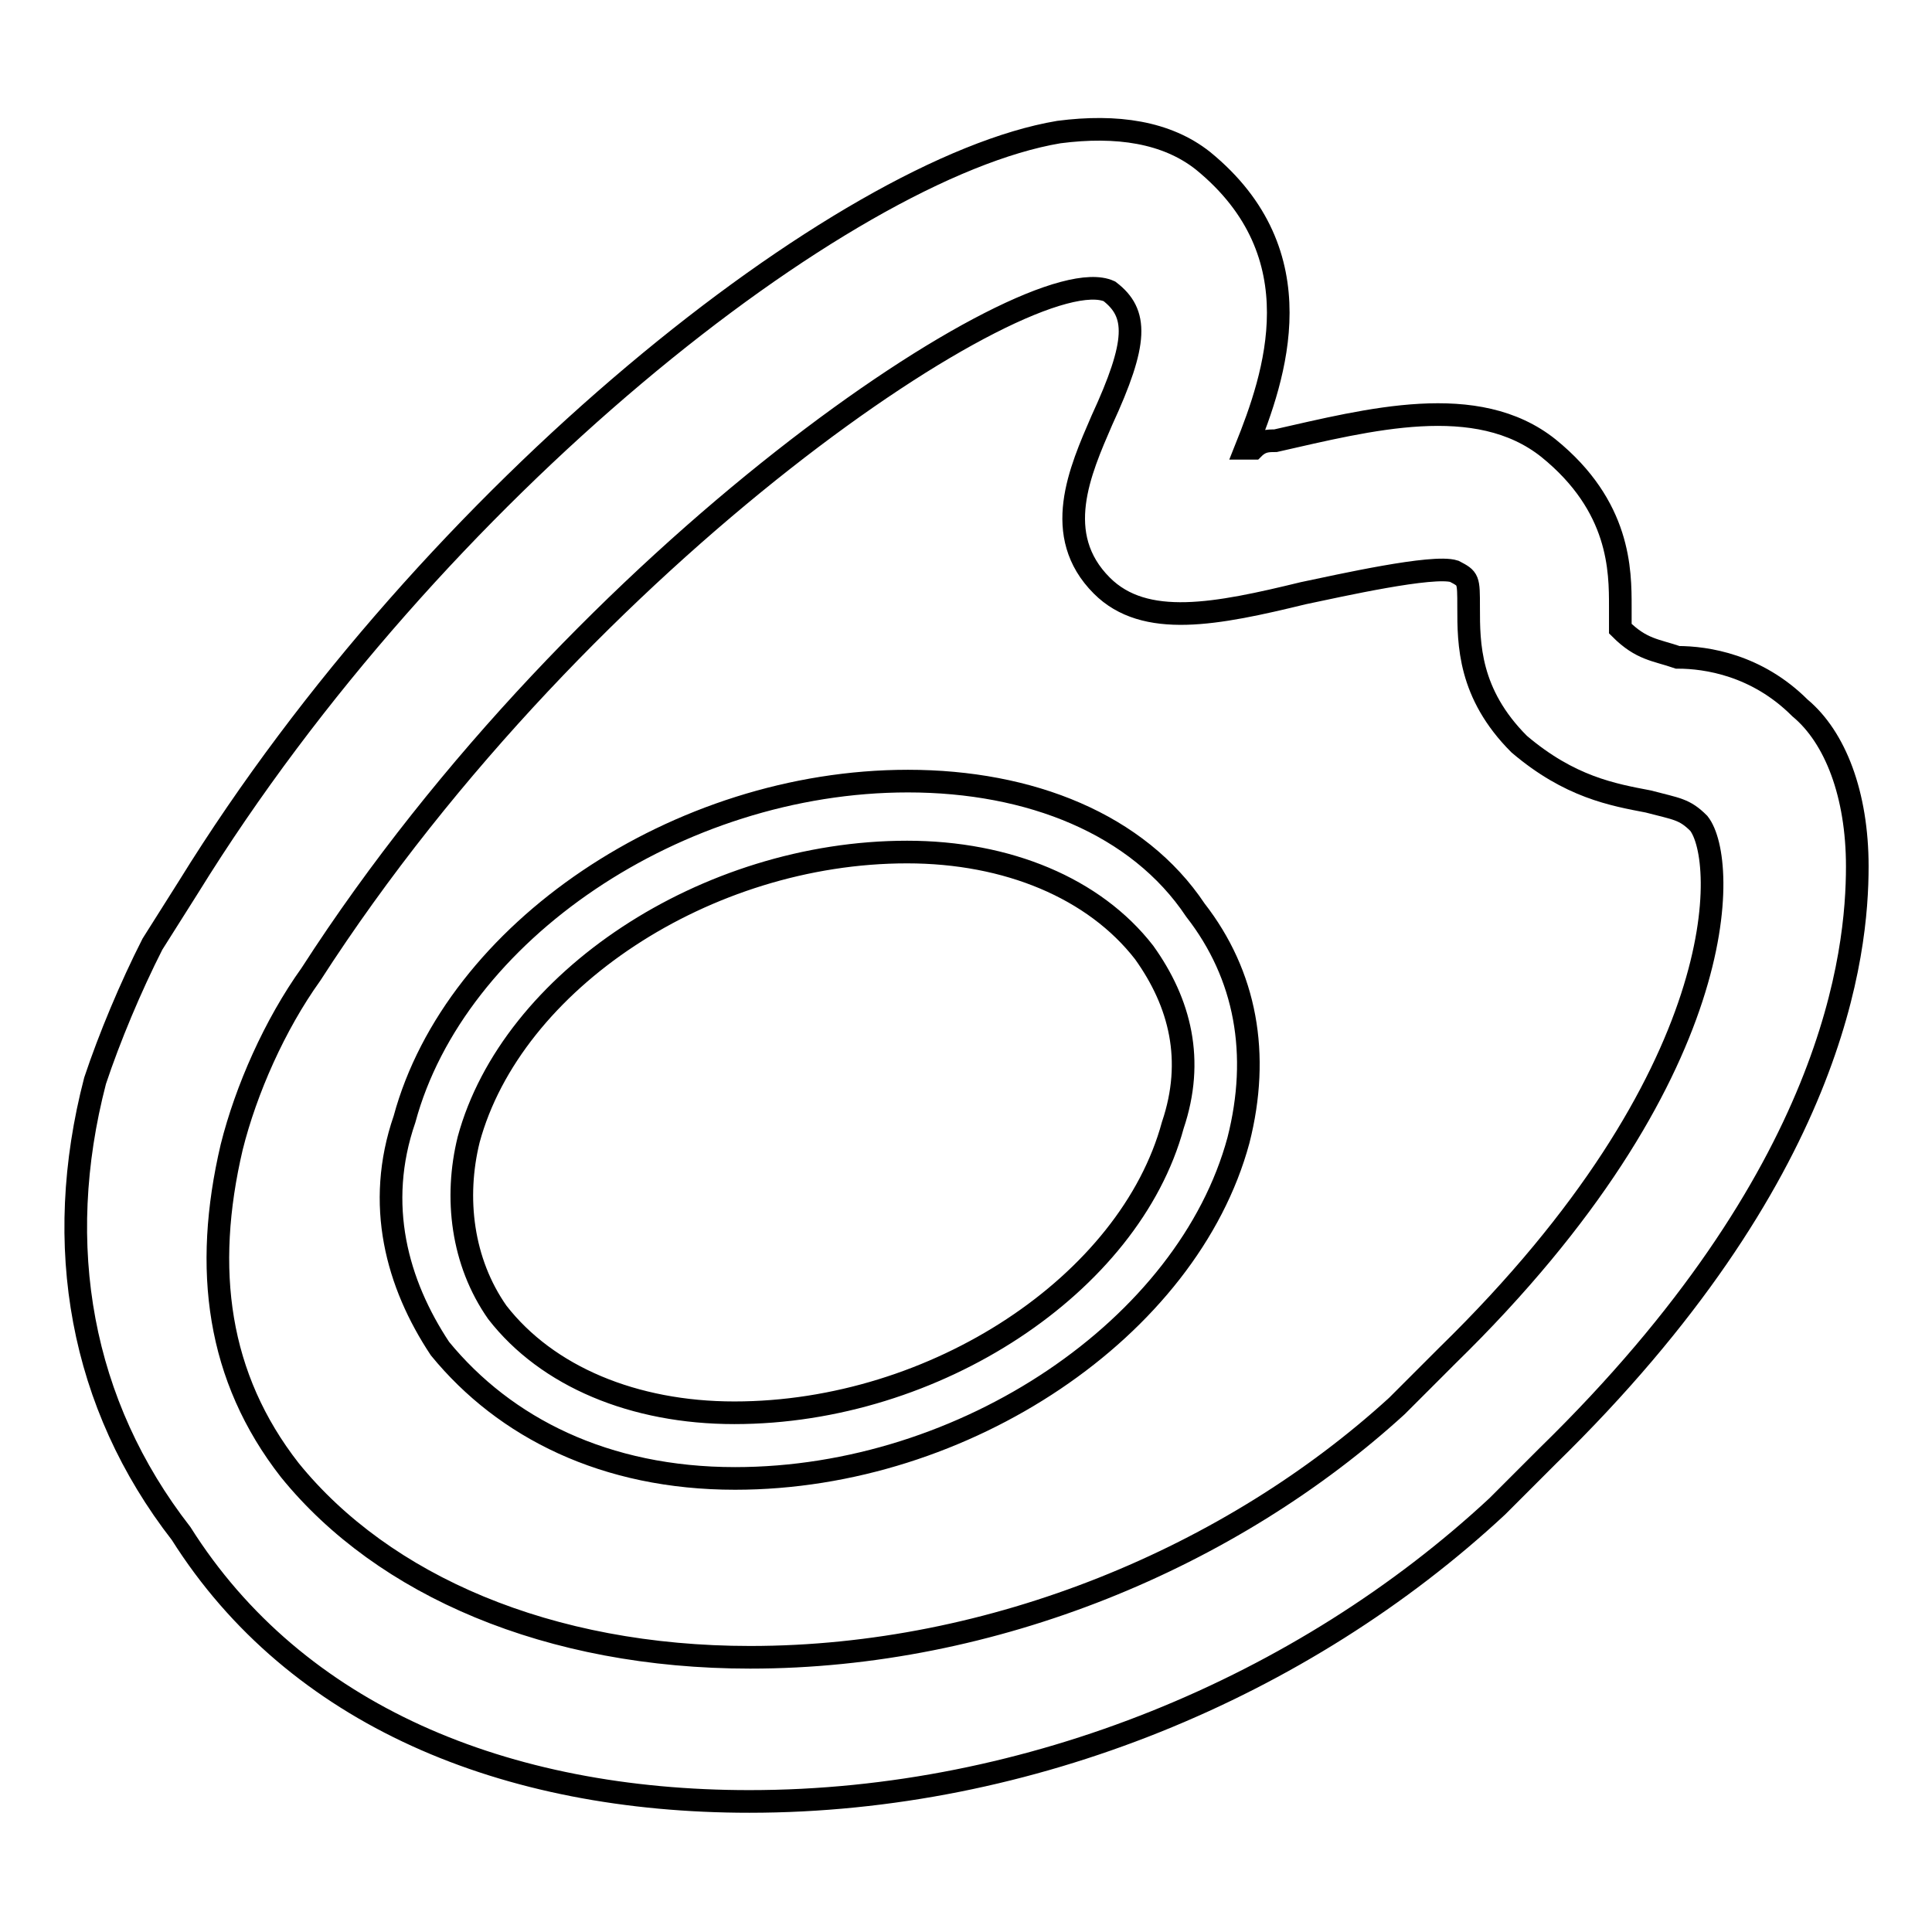
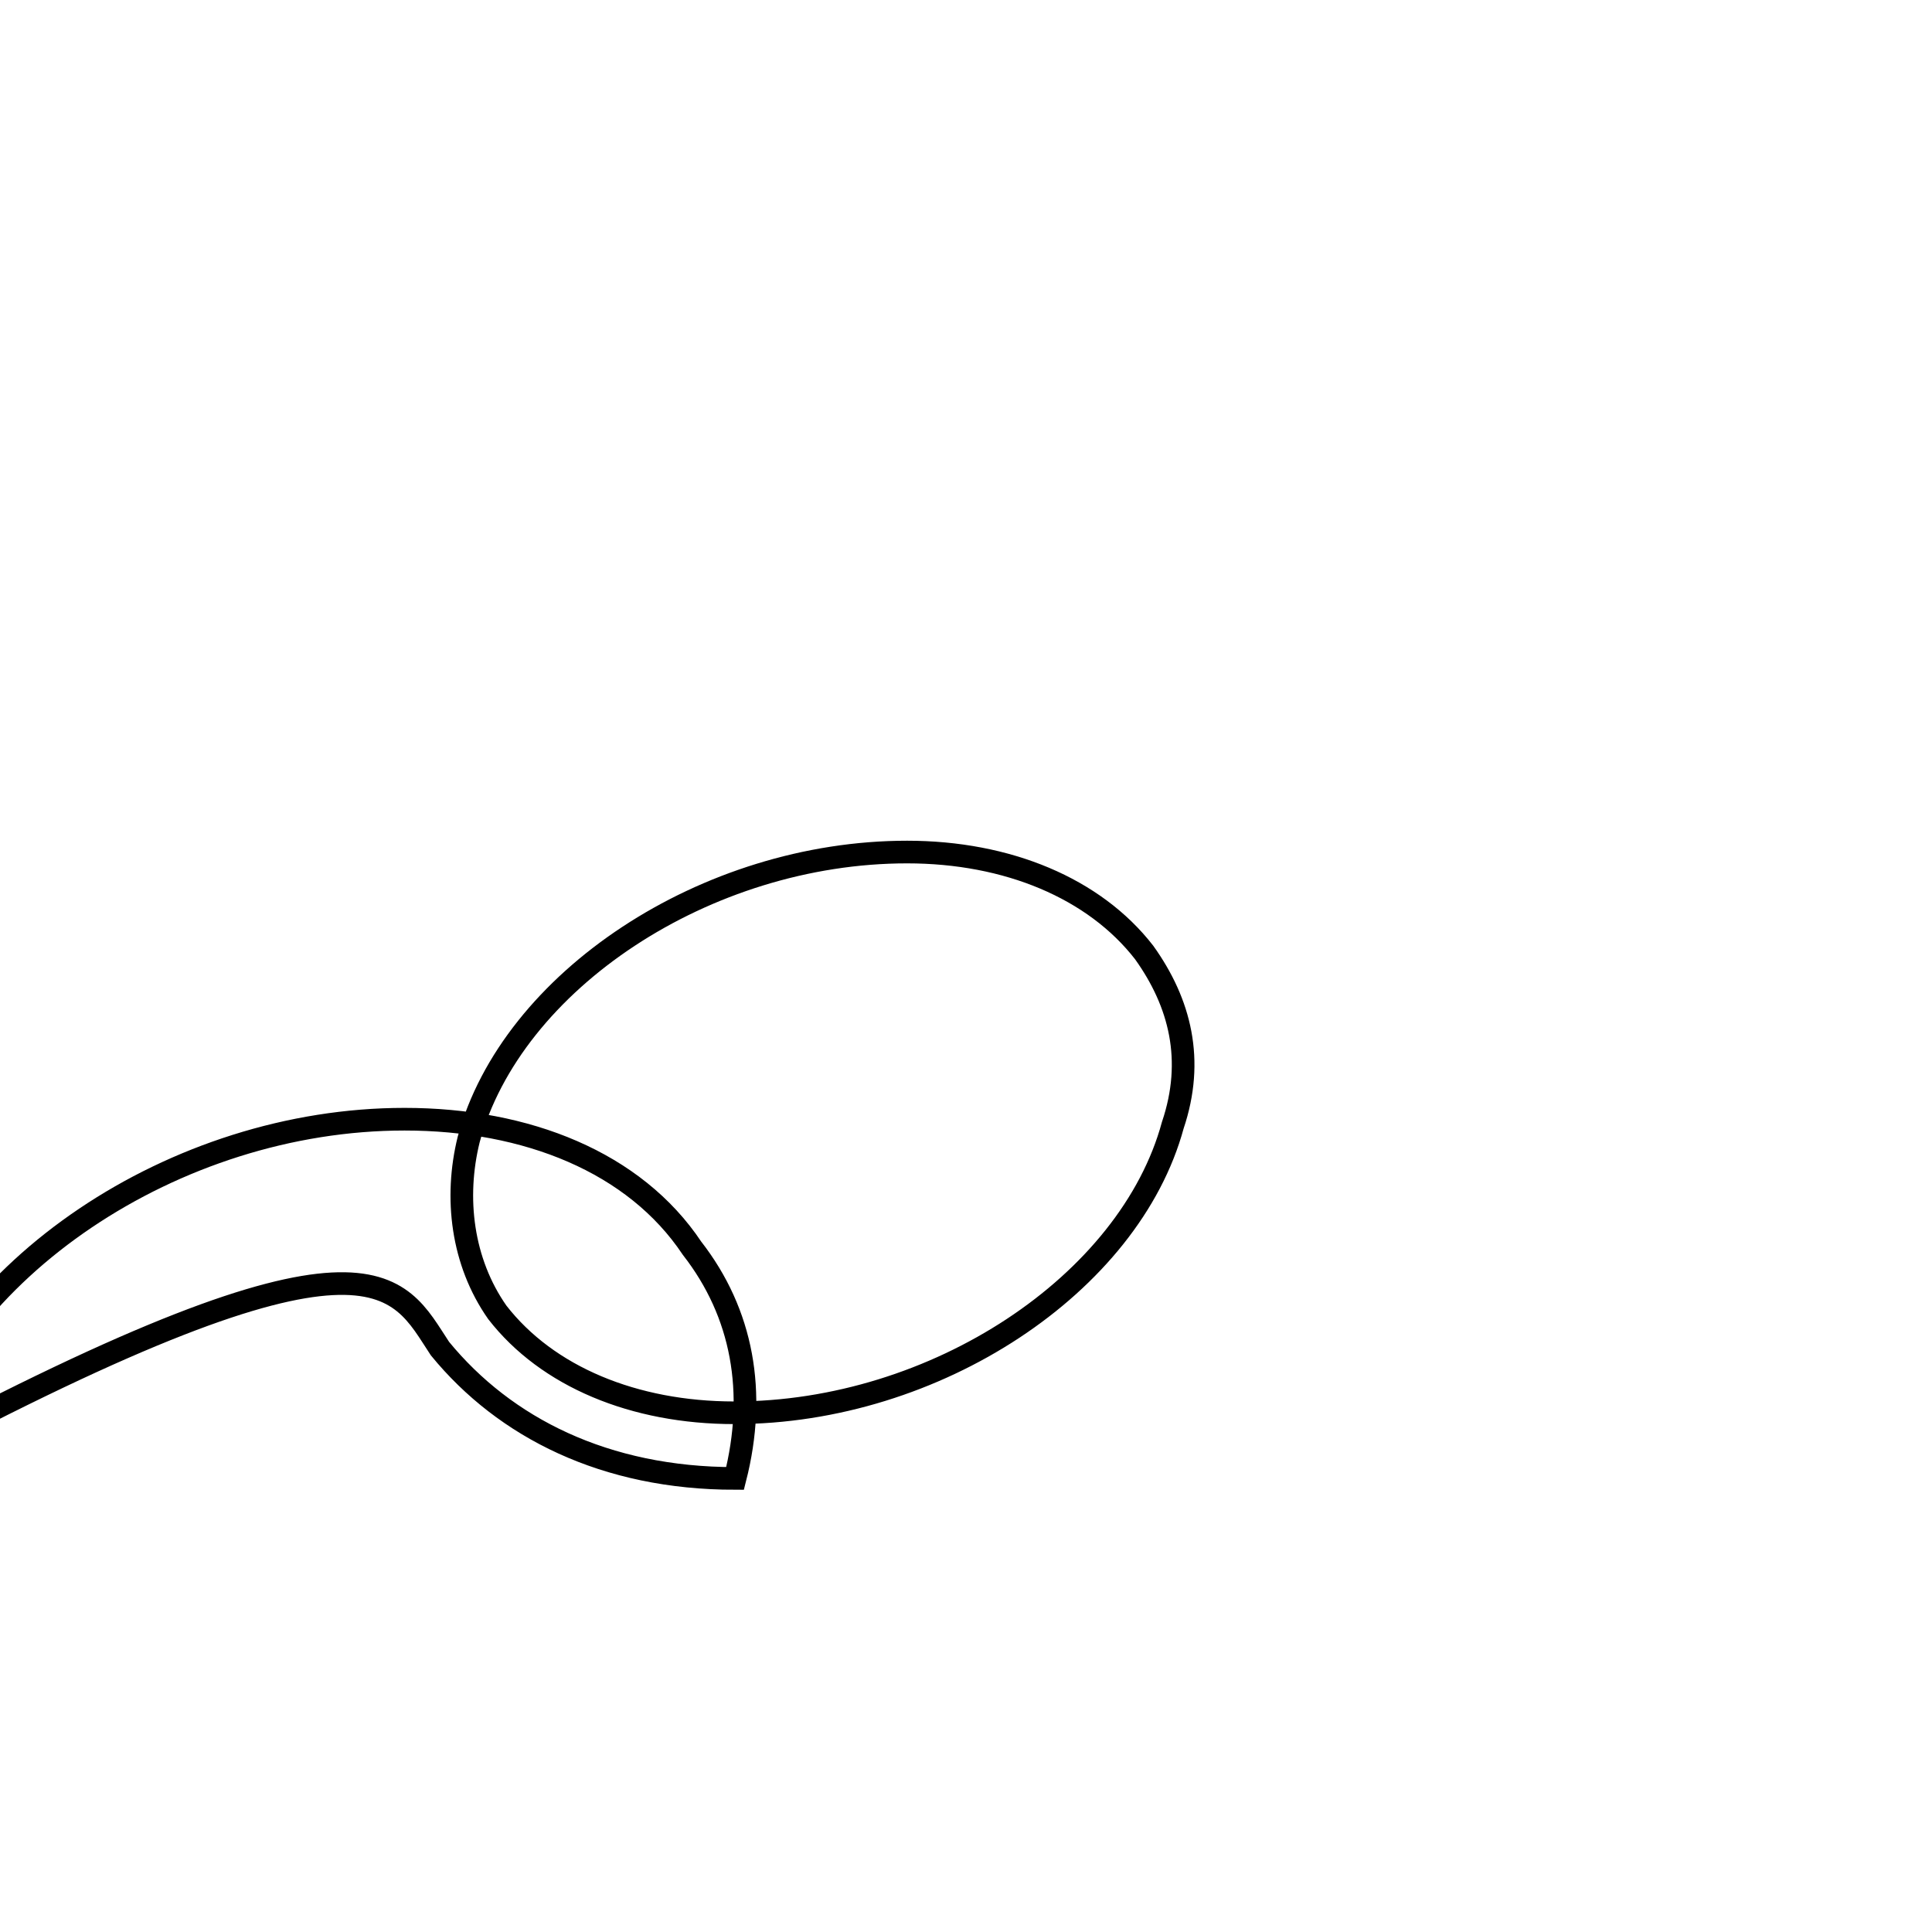
<svg xmlns="http://www.w3.org/2000/svg" version="1.1" x="0px" y="0px" viewBox="0 0 256 256" enable-background="new 0 0 256 256" xml:space="preserve">
  <g>
-     <path stroke-width="3" fill-opacity="0" stroke="#000000" d="M99.3,238.7c37.2,0,73.4-15.2,99.1-39.1l6.7-6.7c38.1-37.2,41-66.7,41-78.1c0-9.5-2.9-17.1-7.6-21 c-5.7-5.7-12.4-6.7-16.2-6.7c-2.9-1-4.8-1-7.6-3.8v-2.9c0-4.8,0-13.3-9.5-21c-9.5-7.6-23.8-3.8-36.2-1c-1,0-1.9,0-2.9,1h-1 c3.8-9.5,9.5-25.7-5.7-38.1c-4.8-3.8-11.4-4.8-19.1-3.8c-28.6,4.8-82.9,47.6-115.3,100l-4.8,7.6c-2.9,5.7-5.7,12.4-7.6,18.1 c-5.7,21.9-1.9,42.9,11.4,60C39.2,227.3,66.9,238.7,99.3,238.7z M30.7,152c1.9-7.6,5.7-16.2,10.5-22.9 c36.2-56.2,95.3-95.3,105.8-90.5c3.8,2.9,3.8,6.7-1,17.1c-2.9,6.7-6.7,15.2,0,21.9c5.7,5.7,15.2,3.8,26.7,1c4.8-1,17.2-3.8,20-2.9 c1.9,1,1.9,1,1.9,4.8c0,4.8,0,11.4,6.7,18.1c6.7,5.7,12.4,6.7,17.1,7.6c3.8,1,4.8,1,6.7,2.9c3.8,4.8,4.8,33.3-33.3,70.5l-6.7,6.7 c-21.9,20-53.4,33.3-85.7,33.3c-26.7,0-48.6-9.5-61-24.8C28.8,182.5,26.9,168.2,30.7,152L30.7,152z" />
-     <path stroke-width="3" fill-opacity="0" stroke="#000000" d="M58.3,178.7c8.6,10.5,21.9,17.2,39.1,17.2c30.5,0,60-20,66.7-44.8c2.9-11.4,1-21.9-5.7-30.5 c-7.6-11.4-21.9-17.1-38.1-17.1c-30.5,0-60,20-66.7,44.8C49.7,159.6,52.6,170.1,58.3,178.7z M62.1,151c5.7-21,31.4-38.1,58.1-38.1 c13.3,0,24.8,4.8,31.4,13.3c4.8,6.7,6.7,14.3,3.8,22.9c-5.7,21-31.4,38.1-58.1,38.1c-13.3,0-24.8-4.8-31.4-13.3 C61.2,167.2,60.2,158.7,62.1,151L62.1,151z" />
+     <path stroke-width="3" fill-opacity="0" stroke="#000000" d="M58.3,178.7c8.6,10.5,21.9,17.2,39.1,17.2c2.9-11.4,1-21.9-5.7-30.5 c-7.6-11.4-21.9-17.1-38.1-17.1c-30.5,0-60,20-66.7,44.8C49.7,159.6,52.6,170.1,58.3,178.7z M62.1,151c5.7-21,31.4-38.1,58.1-38.1 c13.3,0,24.8,4.8,31.4,13.3c4.8,6.7,6.7,14.3,3.8,22.9c-5.7,21-31.4,38.1-58.1,38.1c-13.3,0-24.8-4.8-31.4-13.3 C61.2,167.2,60.2,158.7,62.1,151L62.1,151z" />
  </g>
</svg>